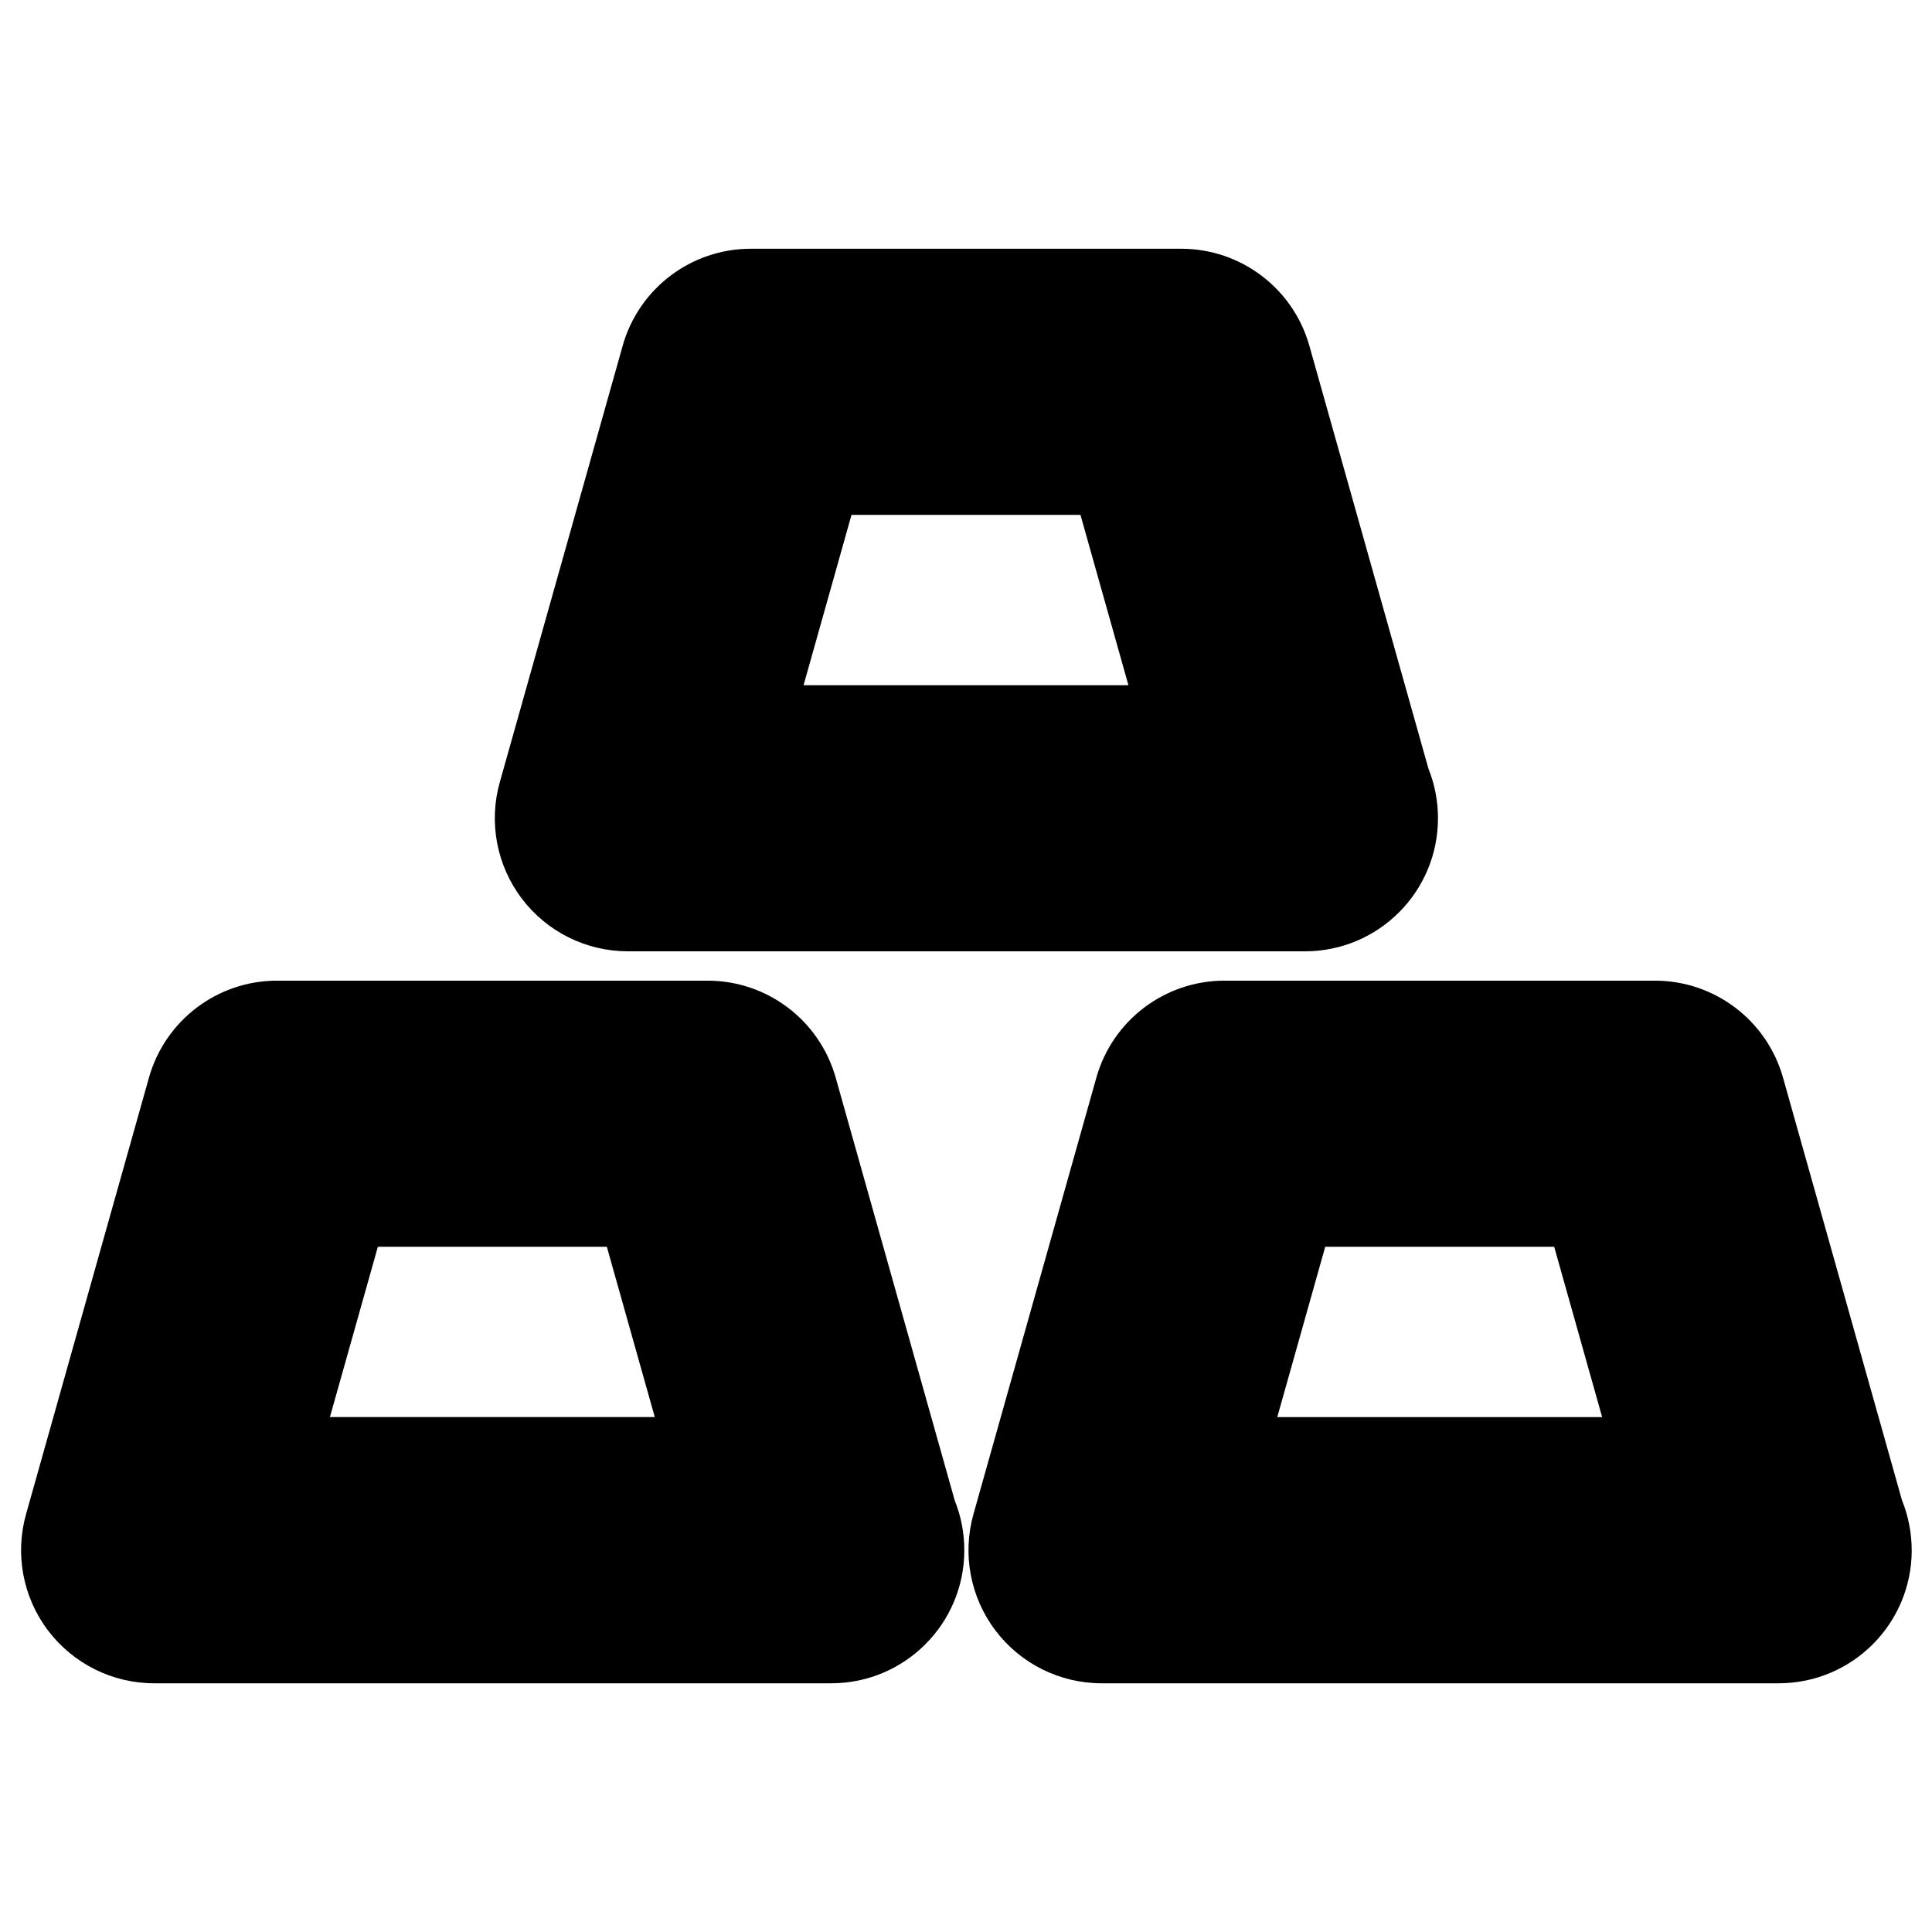
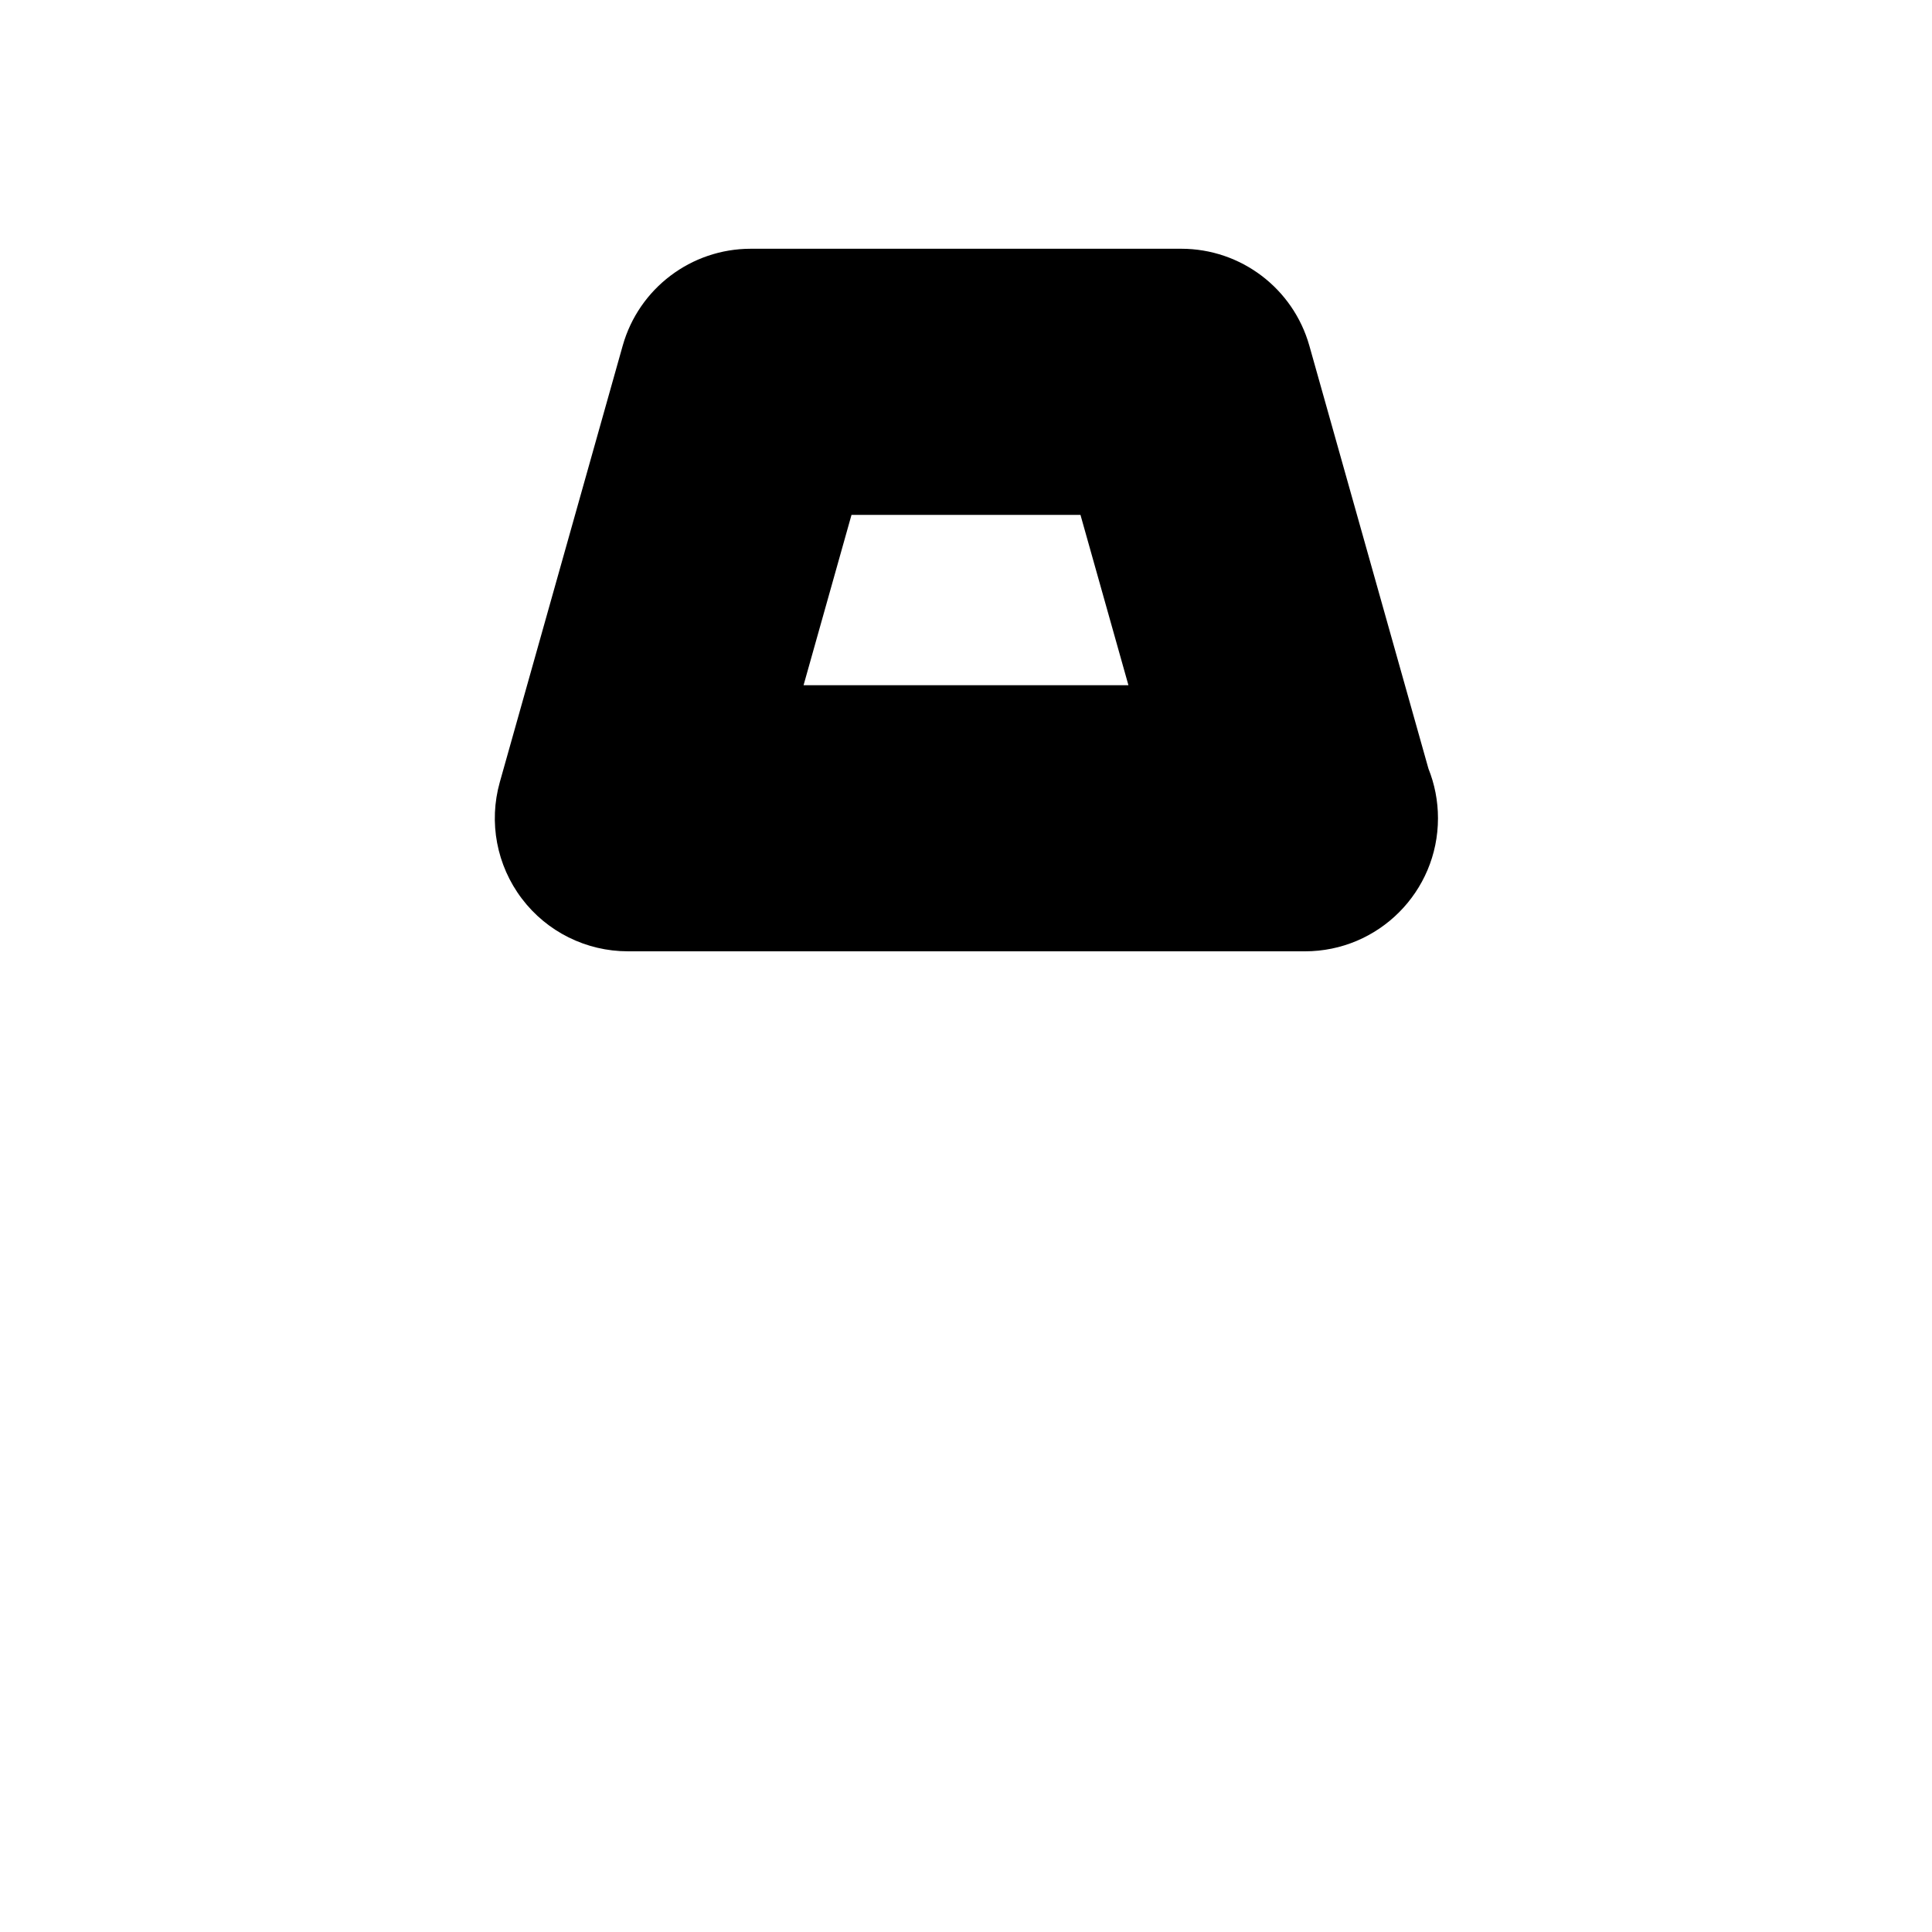
<svg xmlns="http://www.w3.org/2000/svg" fill="#000000" width="800px" height="800px" version="1.1" viewBox="144 144 512 512">
  <g>
-     <path d="m365.47 429.6c-4.281-15.203-18.148-25.715-33.945-25.715h-114.11c-15.801 0-29.664 10.508-33.945 25.715l-32.566 115.66c-2.992 10.629-0.836 22.047 5.836 30.852 6.672 8.797 17.07 13.977 28.113 13.977h179.23 0.203c19.477 0 35.266-15.789 35.266-35.266 0-4.644-0.898-9.078-2.527-13.148zm-134.04 89.941 12.707-45.133h60.68l12.707 45.133z" />
-     <path d="m648.07 541.67-31.547-112.07c-4.281-15.203-18.156-25.715-33.945-25.715h-114.09c-15.789 0-29.664 10.5-33.945 25.715l-32.566 115.66c-2.992 10.629-0.836 22.047 5.836 30.852 6.66 8.797 17.07 13.977 28.113 13.977h179.23c0.082 0.012 0.16 0.012 0.203 0 19.488 0 35.266-15.789 35.266-35.266-0.02-4.664-0.914-9.098-2.547-13.16zm-165.58-22.125 12.707-45.133h60.68l12.707 45.133z" />
    <path d="m310.38 396.11h179.23c0.07 0.012 0.152 0 0.203 0 19.488 0 35.266-15.789 35.266-35.266 0-4.644-0.898-9.078-2.527-13.148l-31.555-112.06c-4.281-15.203-18.156-25.715-33.945-25.715h-114.09c-15.789 0-29.664 10.5-33.945 25.703l-32.566 115.66c-2.992 10.629-0.836 22.047 5.836 30.852 6.656 8.801 17.066 13.969 28.102 13.969zm59.277-115.66h60.68l12.707 45.133h-86.09z" />
  </g>
</svg>